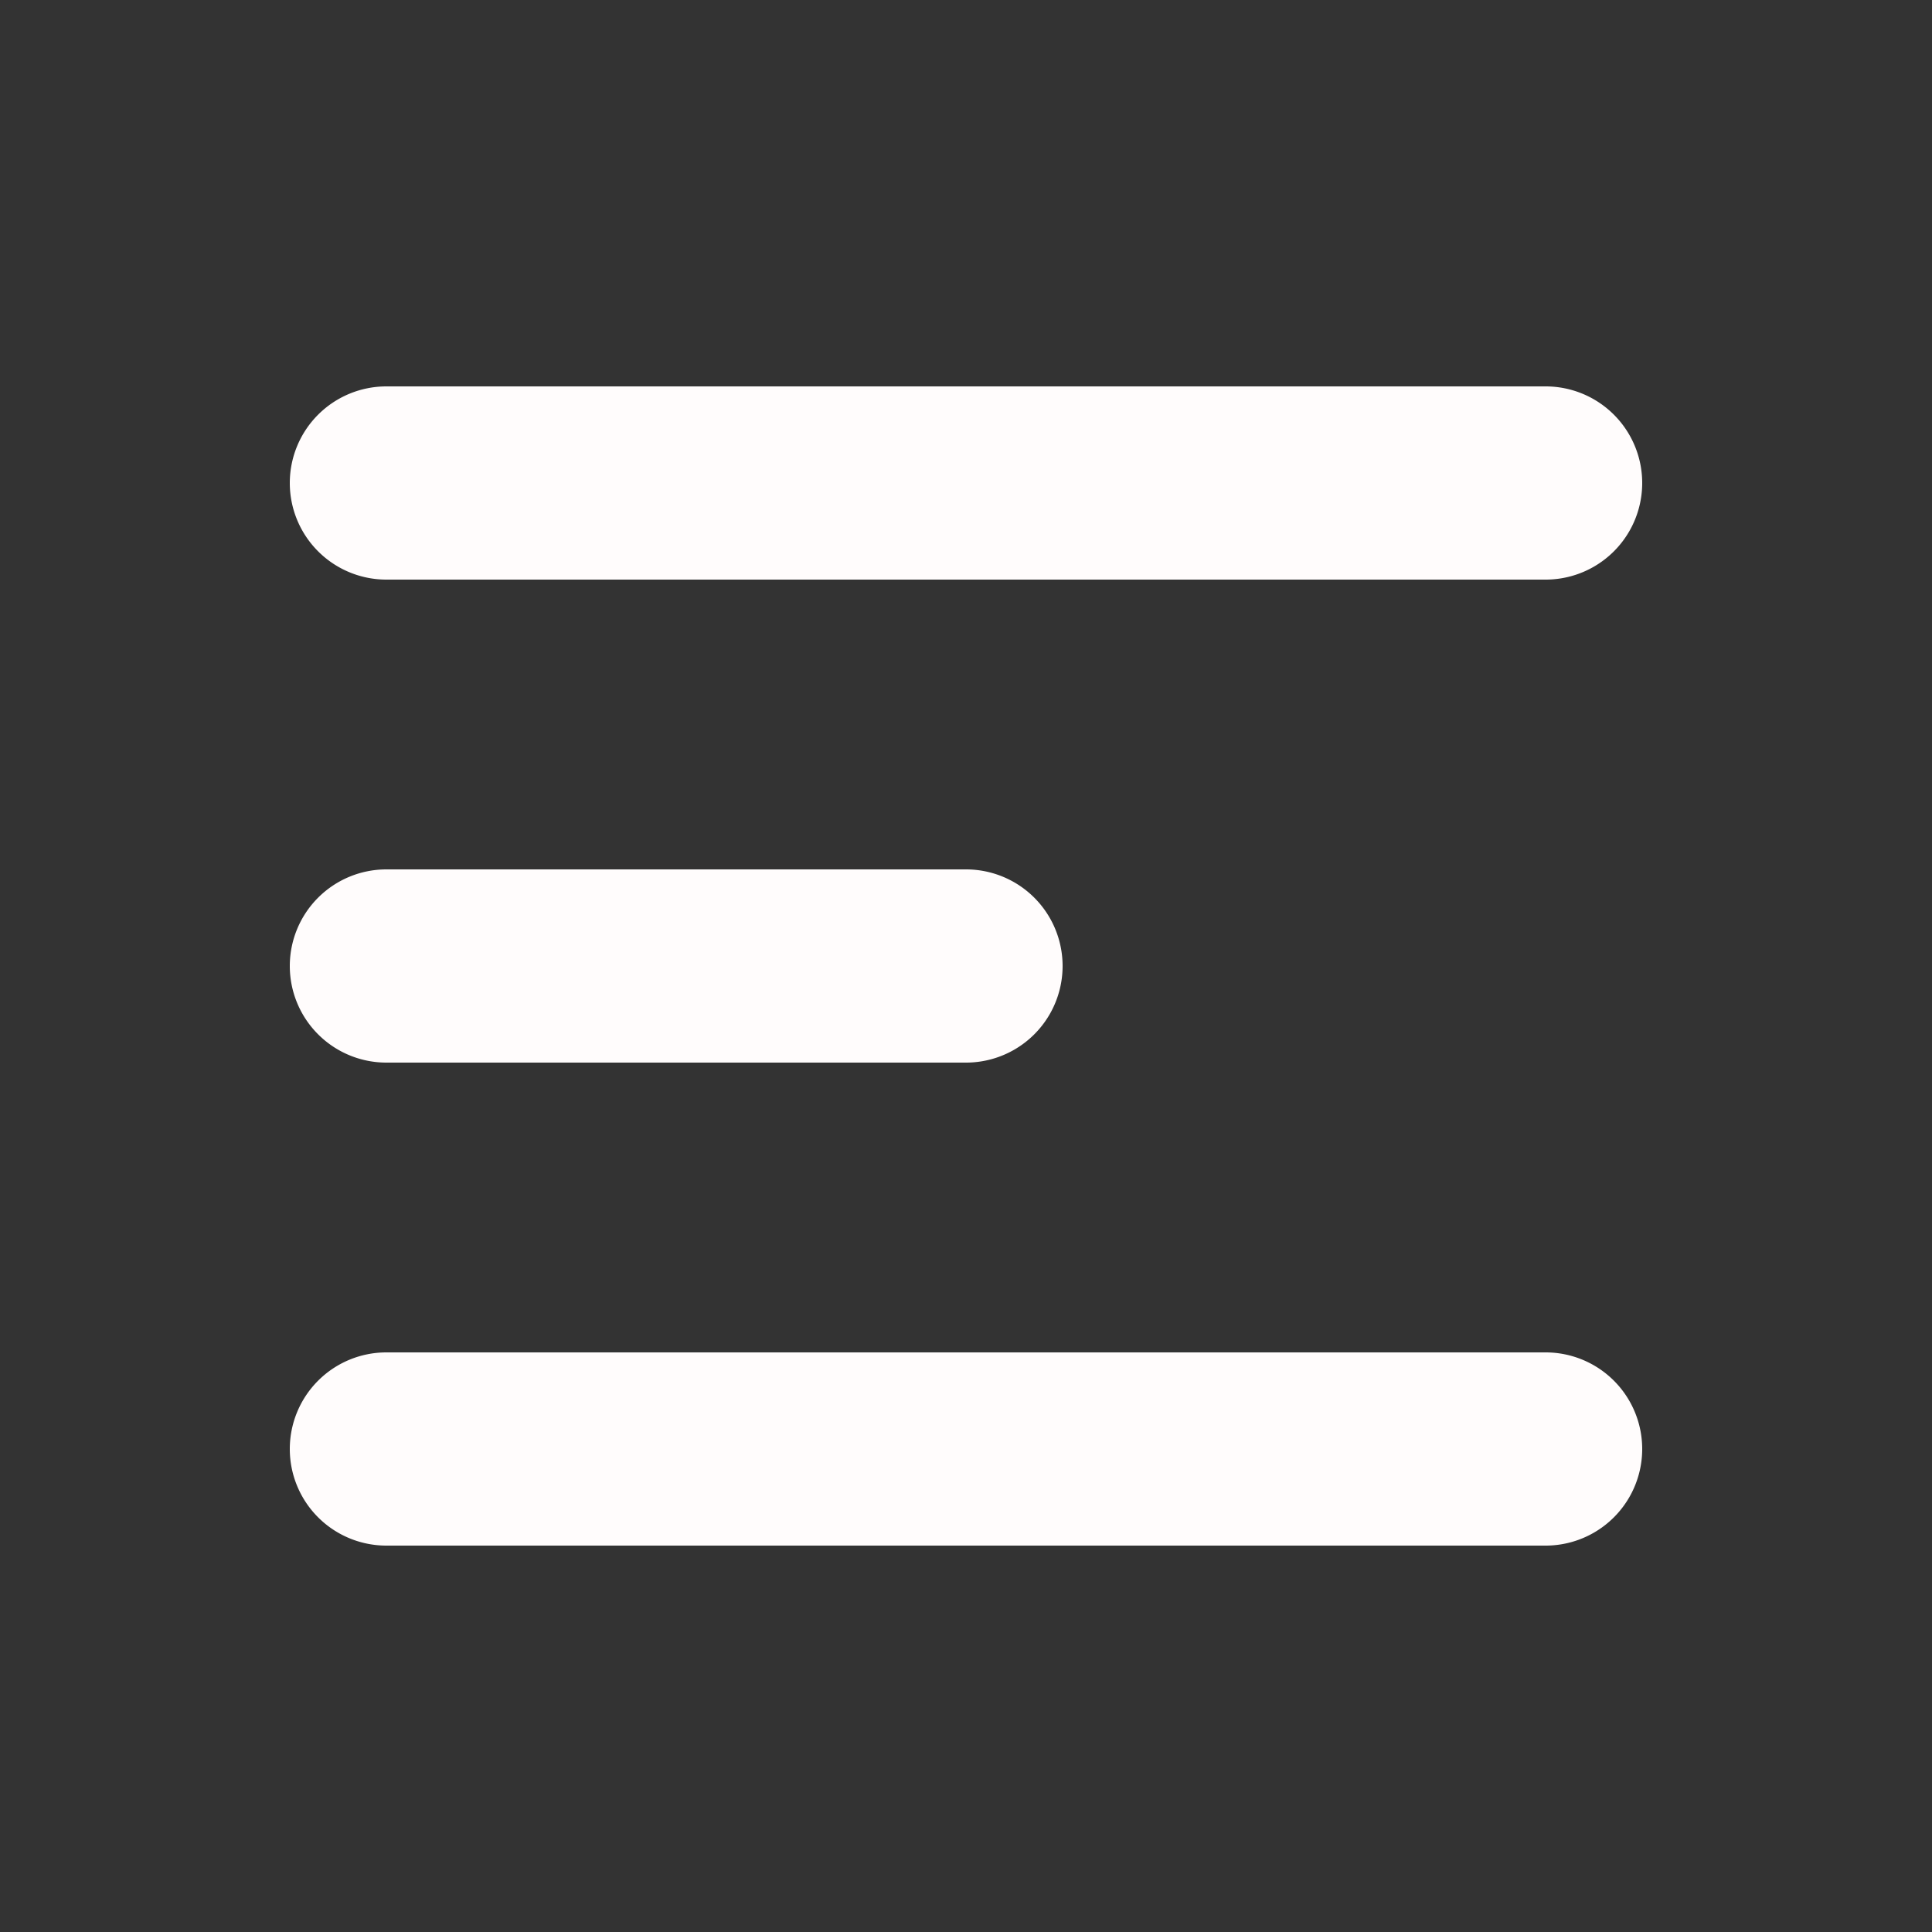
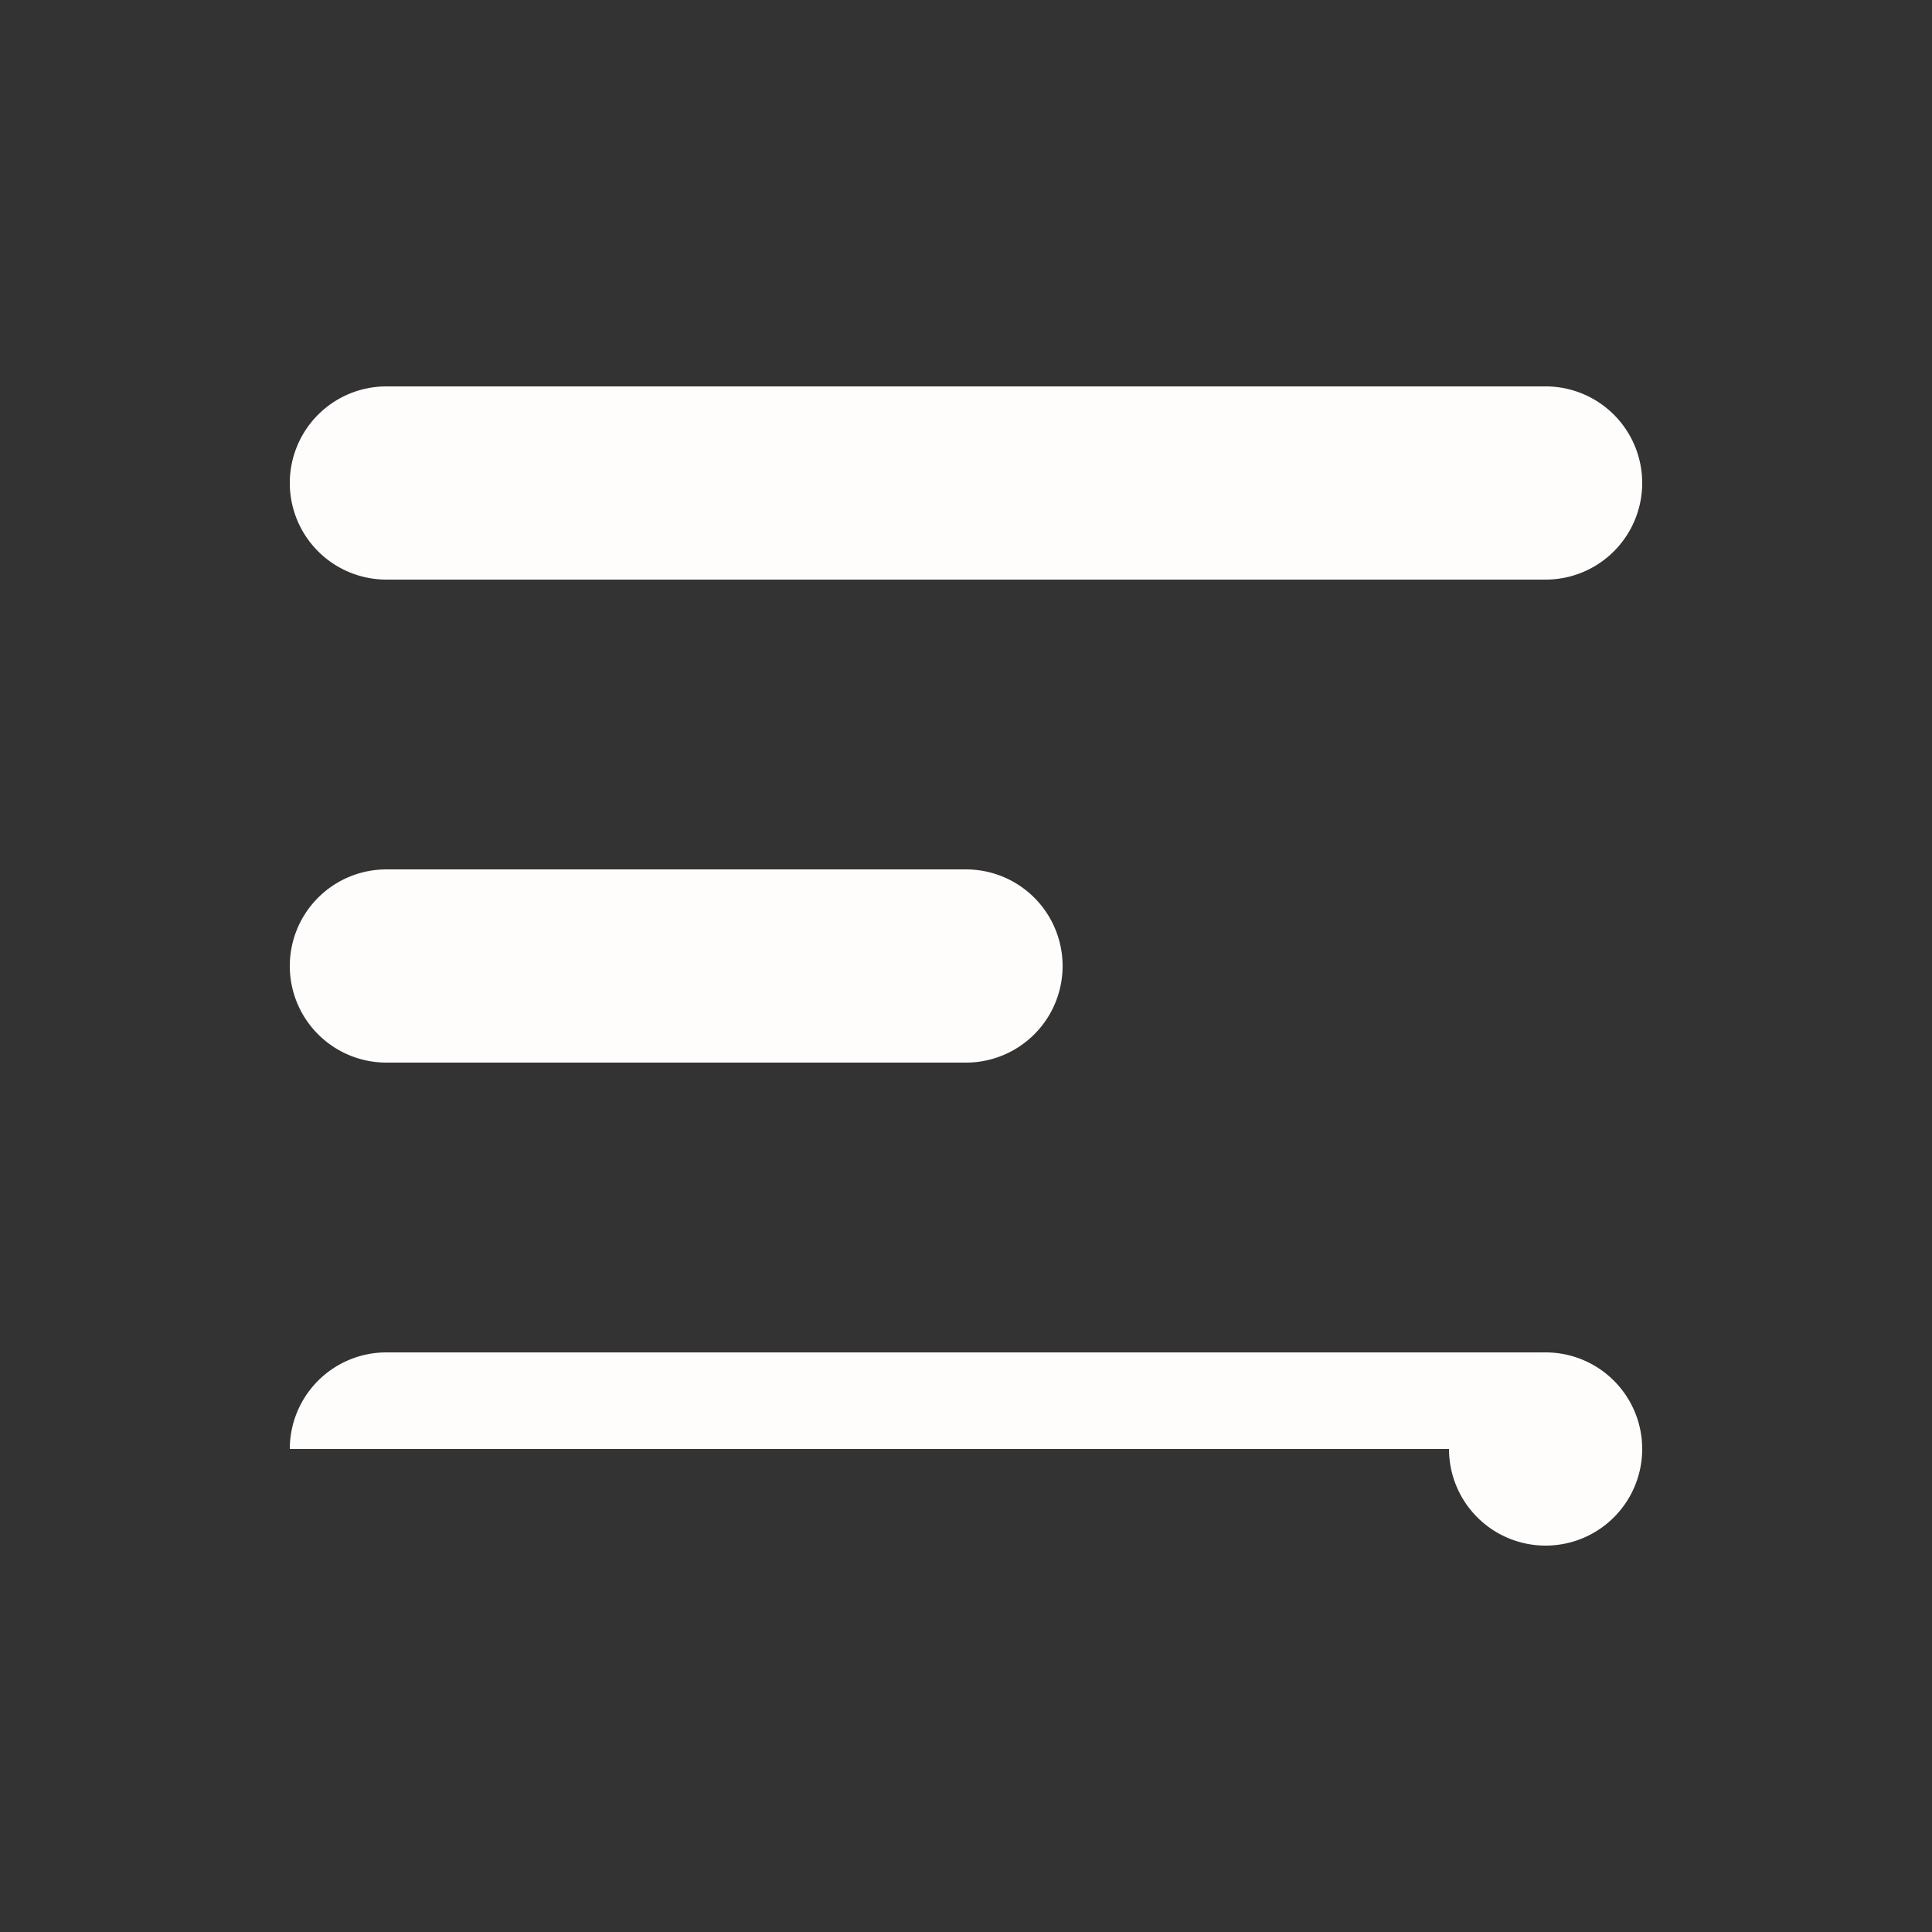
<svg xmlns="http://www.w3.org/2000/svg" enable-background="new 0 0 512 512" height="512" viewBox="0 0 20 20" width="512">
  <rect x="0" y="0" width="20" height="20" fill="#333333" stroke="none" />
-   <path clip-rule="evenodd" d="m3 5a1 1 0 0 1 1-1h12a1 1 0 1 1 0 2h-12a1 1 0 0 1 -1-1zm0 5a1 1 0 0 1 1-1h6a1 1 0 1 1 0 2h-6a1 1 0 0 1 -1-1zm0 5a1 1 0 0 1 1-1h12a1 1 0 0 1 0 2h-12a1 1 0 0 1 -1-1z" fill="#fffcfc" fill-rule="evenodd" />
+   <path clip-rule="evenodd" d="m3 5a1 1 0 0 1 1-1h12a1 1 0 1 1 0 2h-12a1 1 0 0 1 -1-1zm0 5a1 1 0 0 1 1-1h6a1 1 0 1 1 0 2h-6a1 1 0 0 1 -1-1zm0 5a1 1 0 0 1 1-1h12a1 1 0 0 1 0 2a1 1 0 0 1 -1-1z" fill="#fffcfc" fill-rule="evenodd" />
</svg>